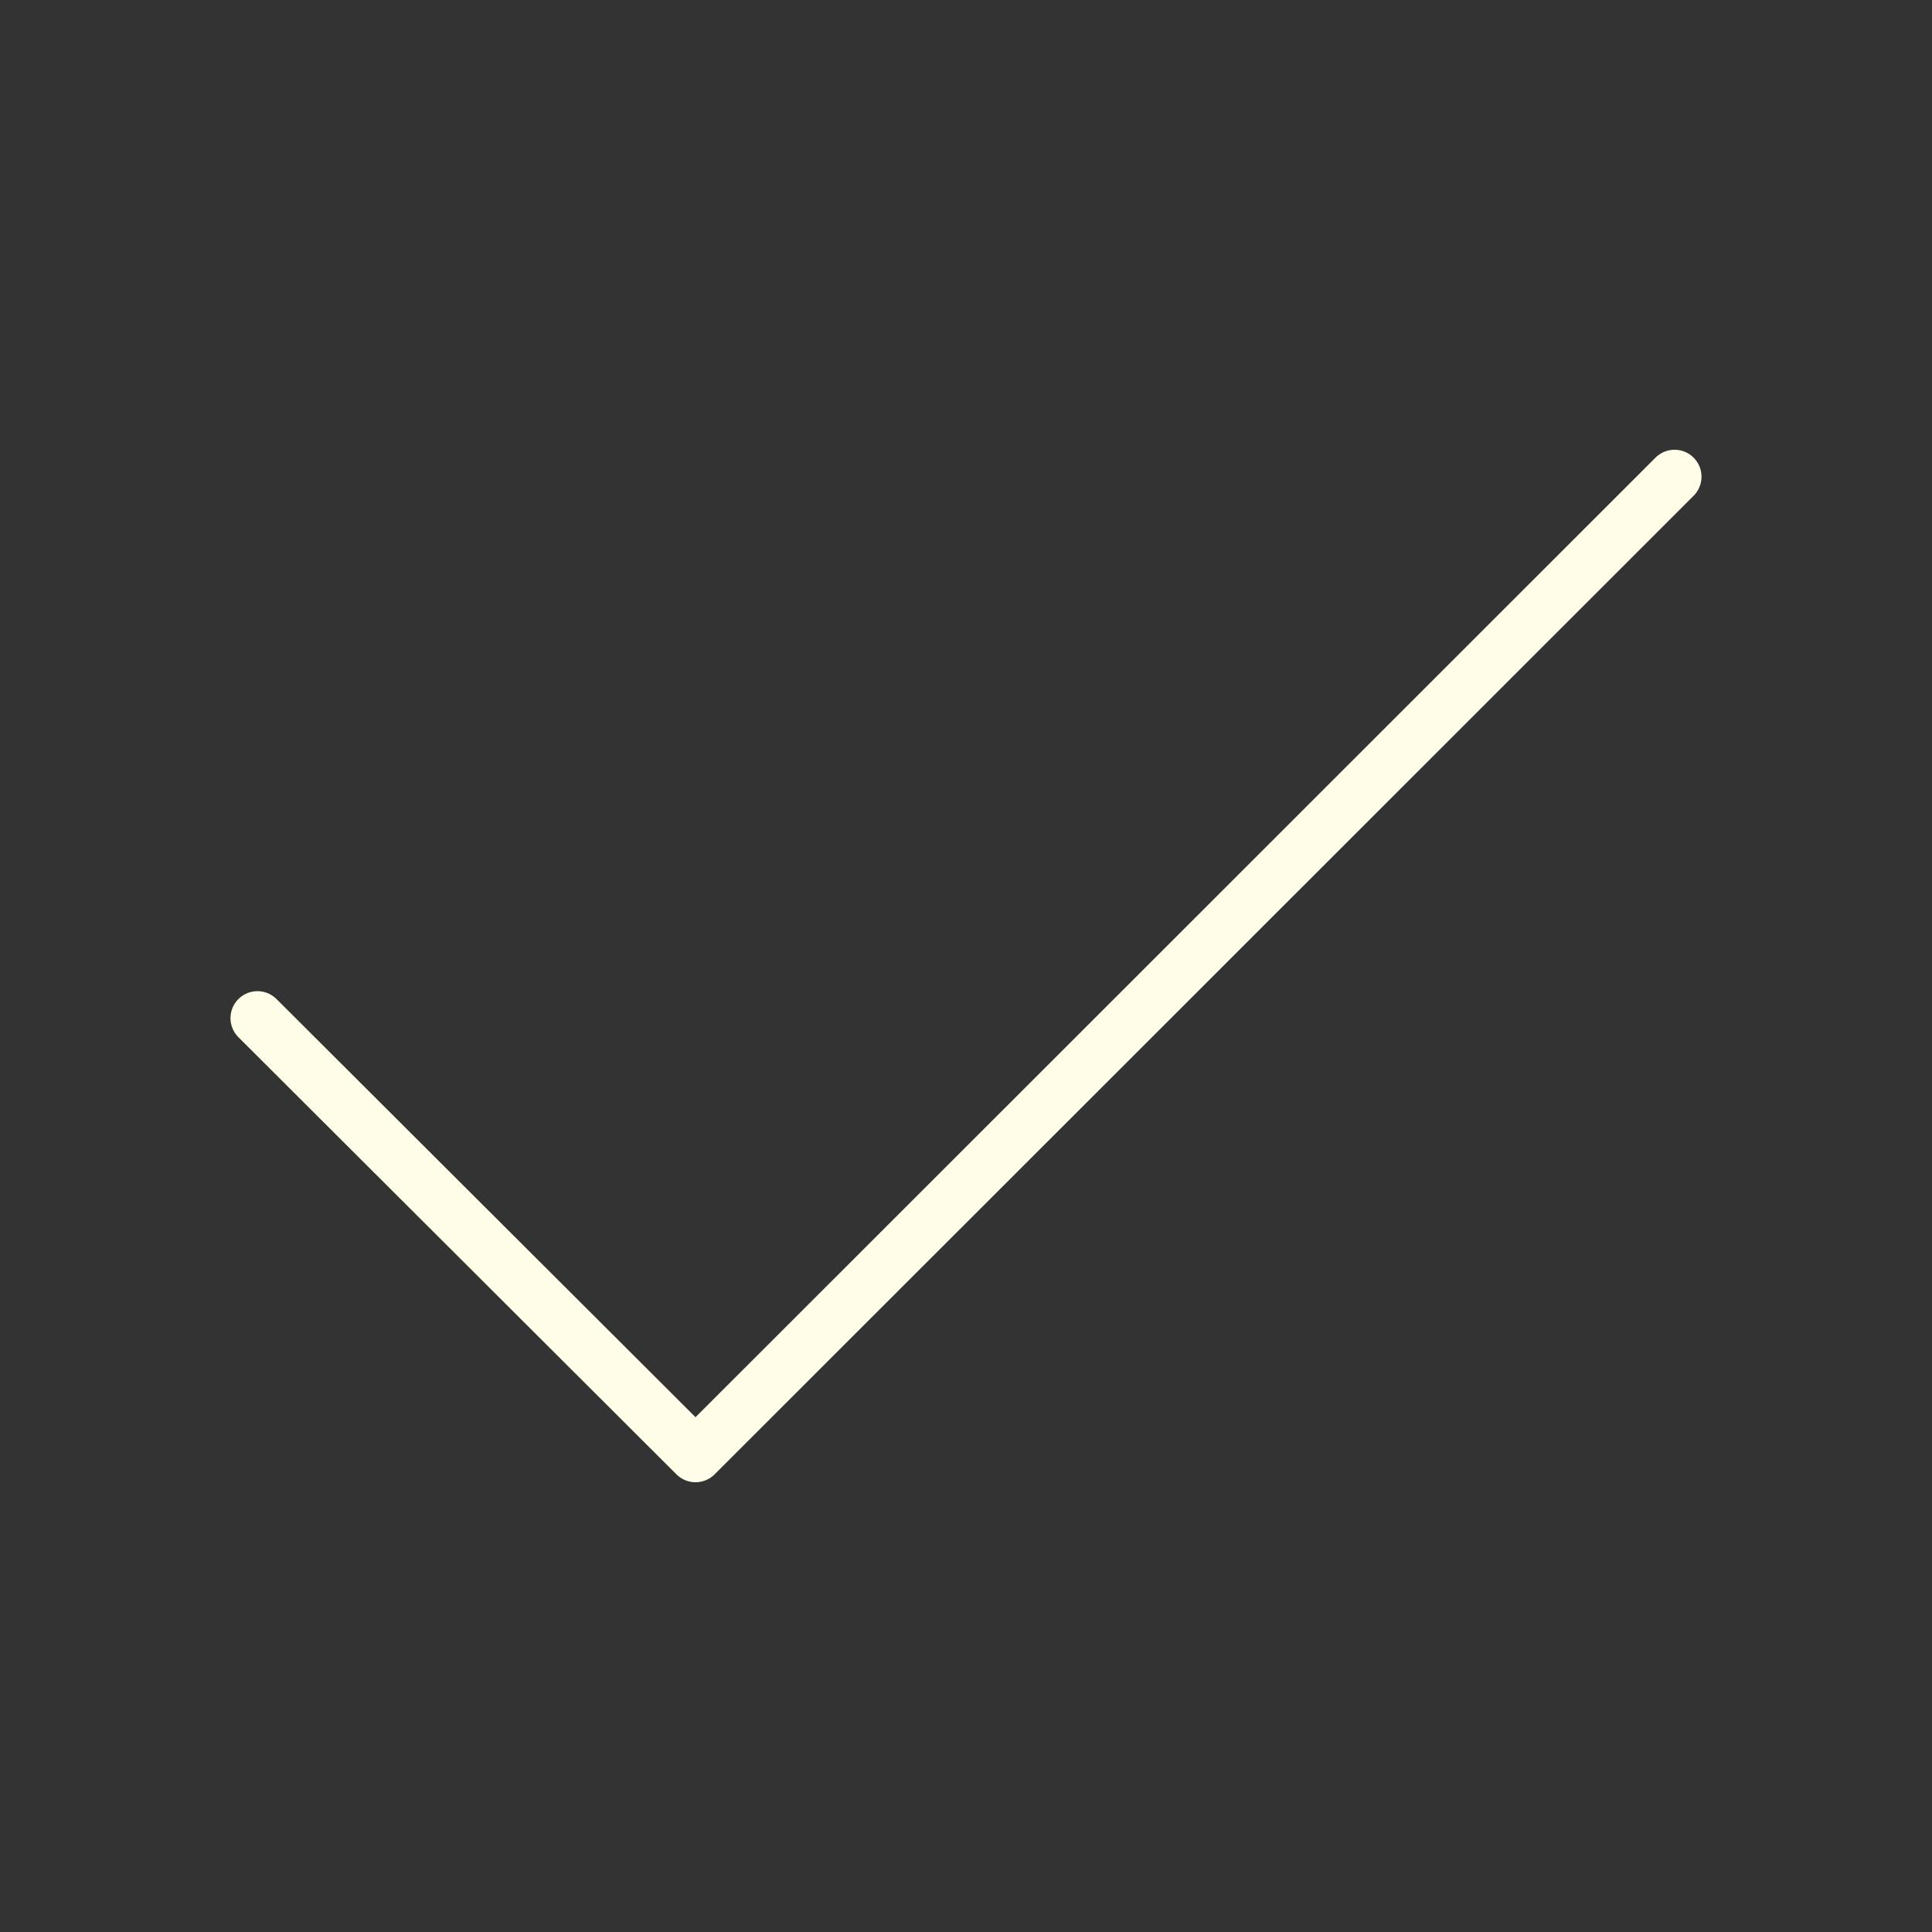
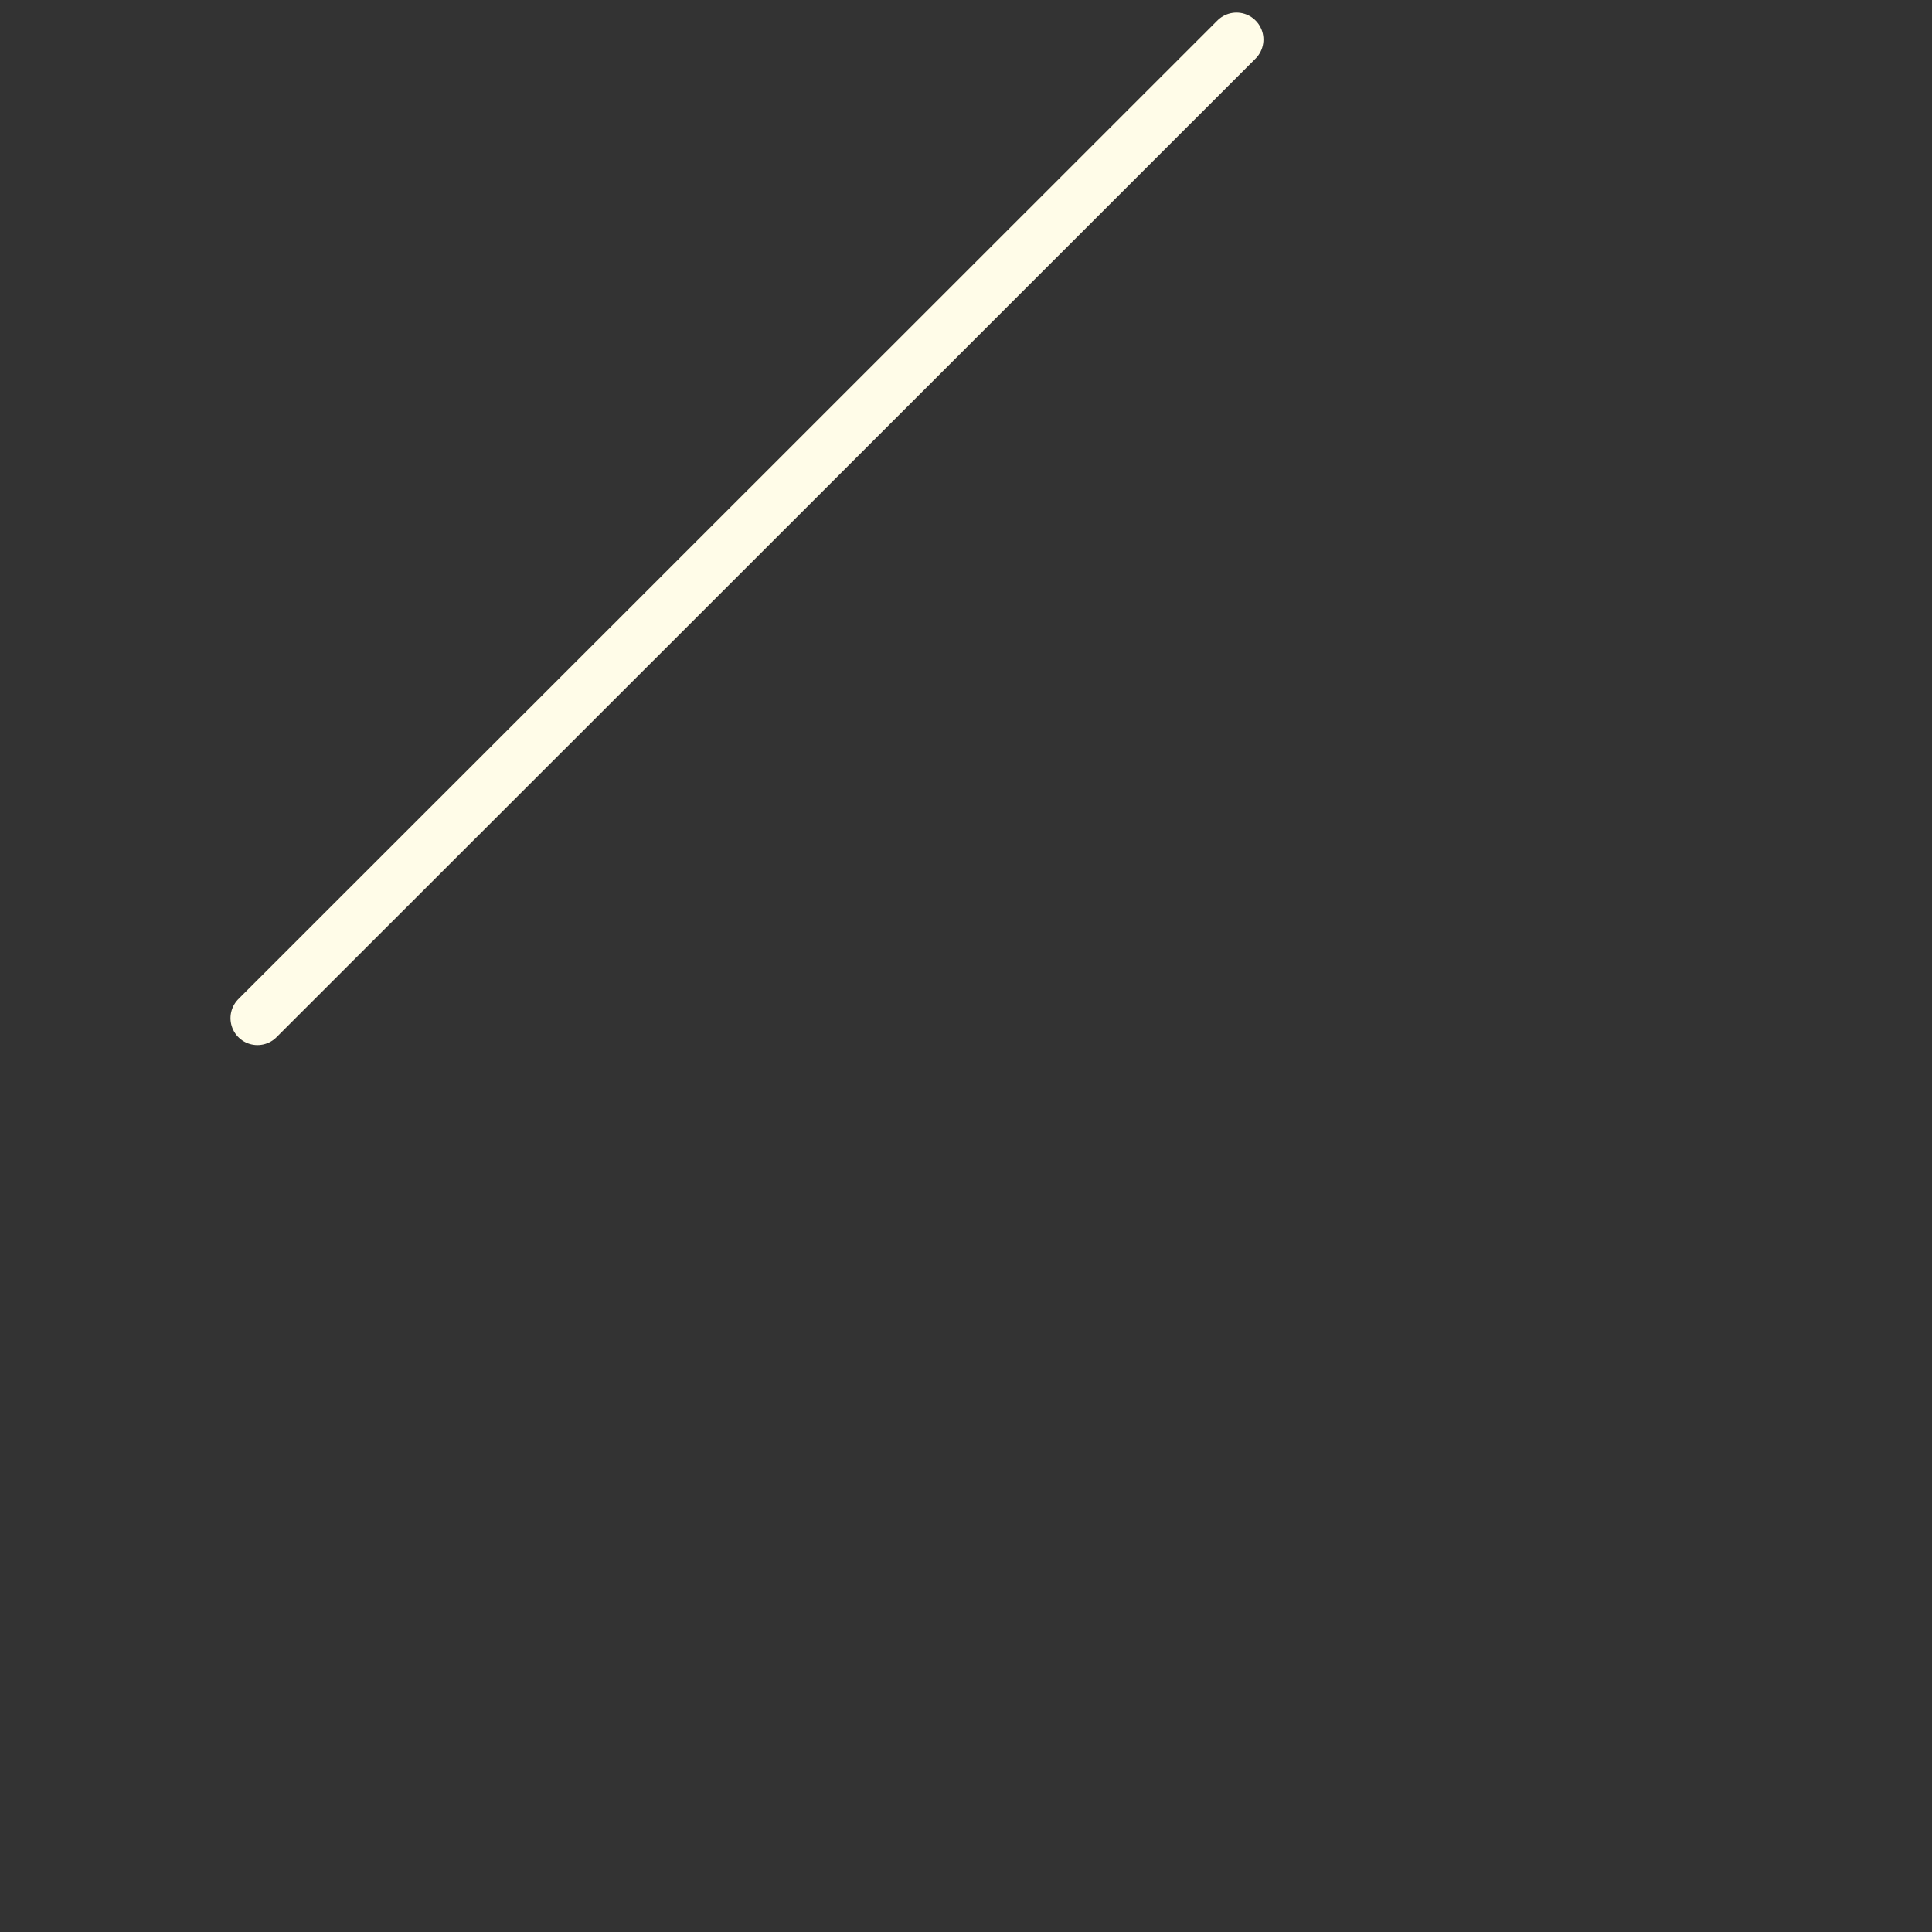
<svg xmlns="http://www.w3.org/2000/svg" viewBox="0 0 430 430" fill="none" height="430" width="430">
  <rect x="0" y="0" width="430" height="430" fill="#333333" stroke="none" />
-   <path d="M57.3 226.6c42.4 42.3 97.501 97.3 97.501 97.3s147.9-147.8 217.9-217.8" stroke-width="12" stroke-miterlimit="17.02" stroke-linejoin="round" stroke-linecap="round" stroke="#fffce8" />
+   <path d="M57.3 226.6s147.9-147.8 217.9-217.8" stroke-width="12" stroke-miterlimit="17.02" stroke-linejoin="round" stroke-linecap="round" stroke="#fffce8" />
</svg>